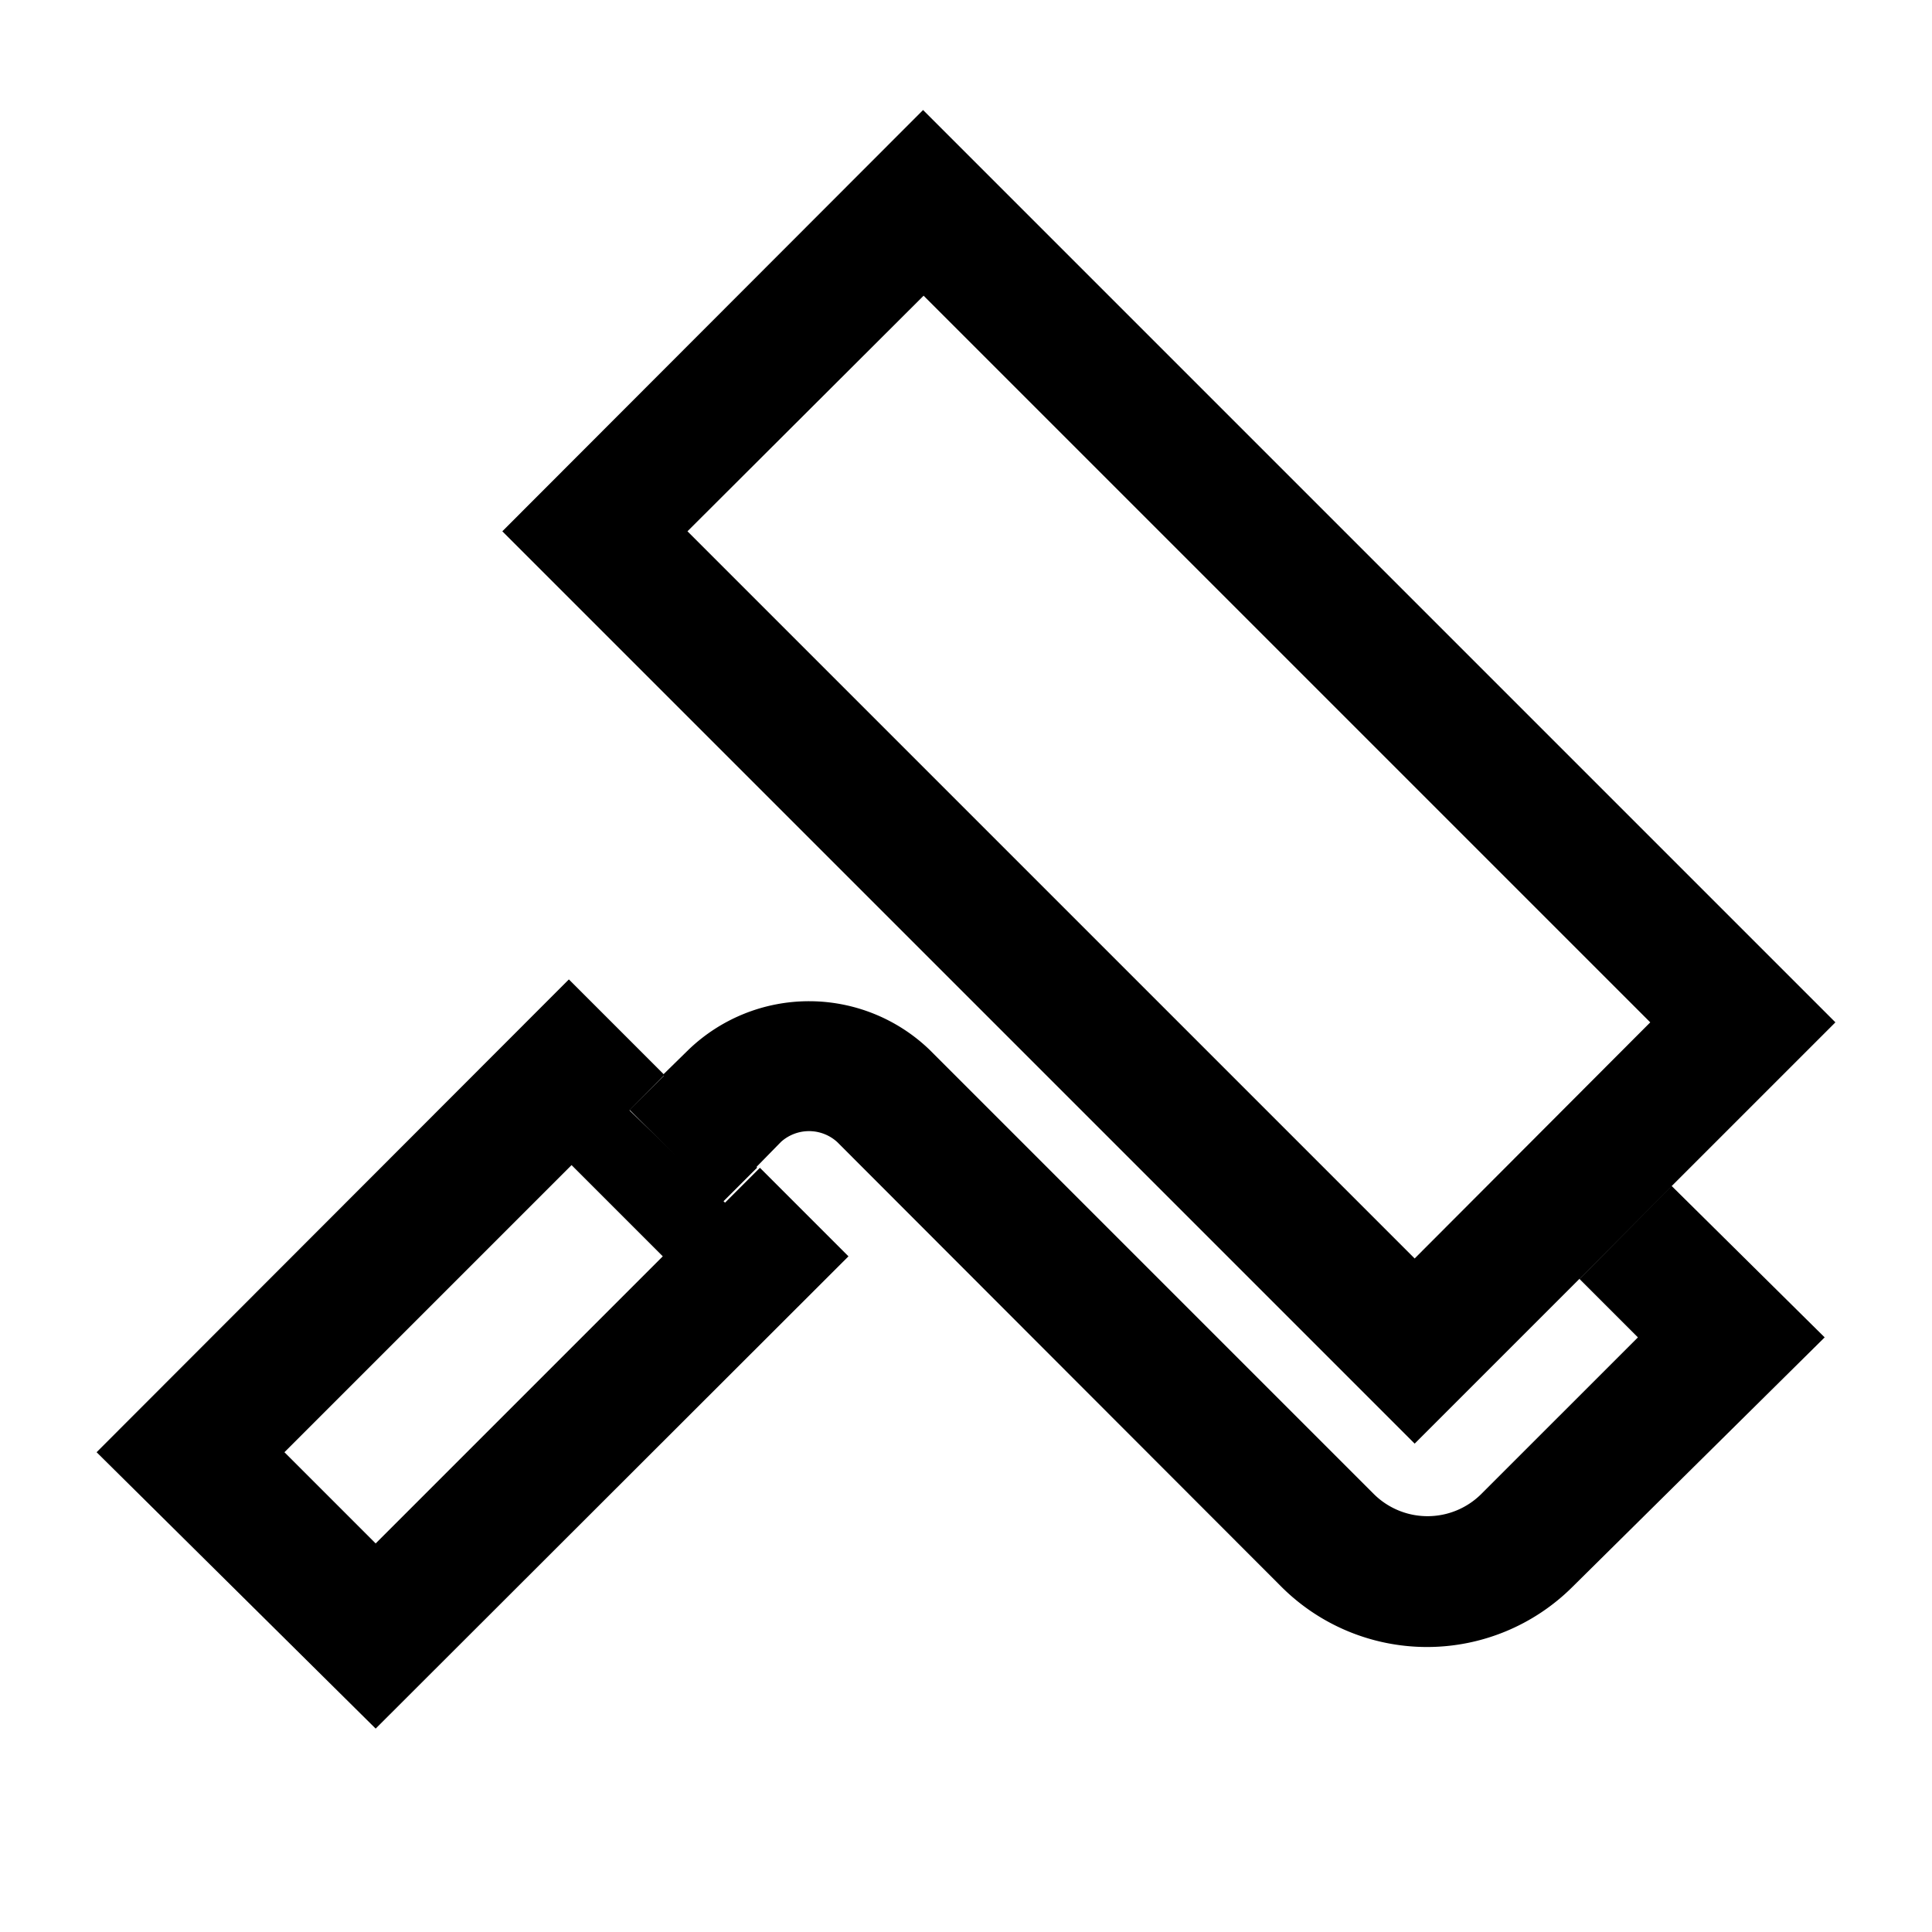
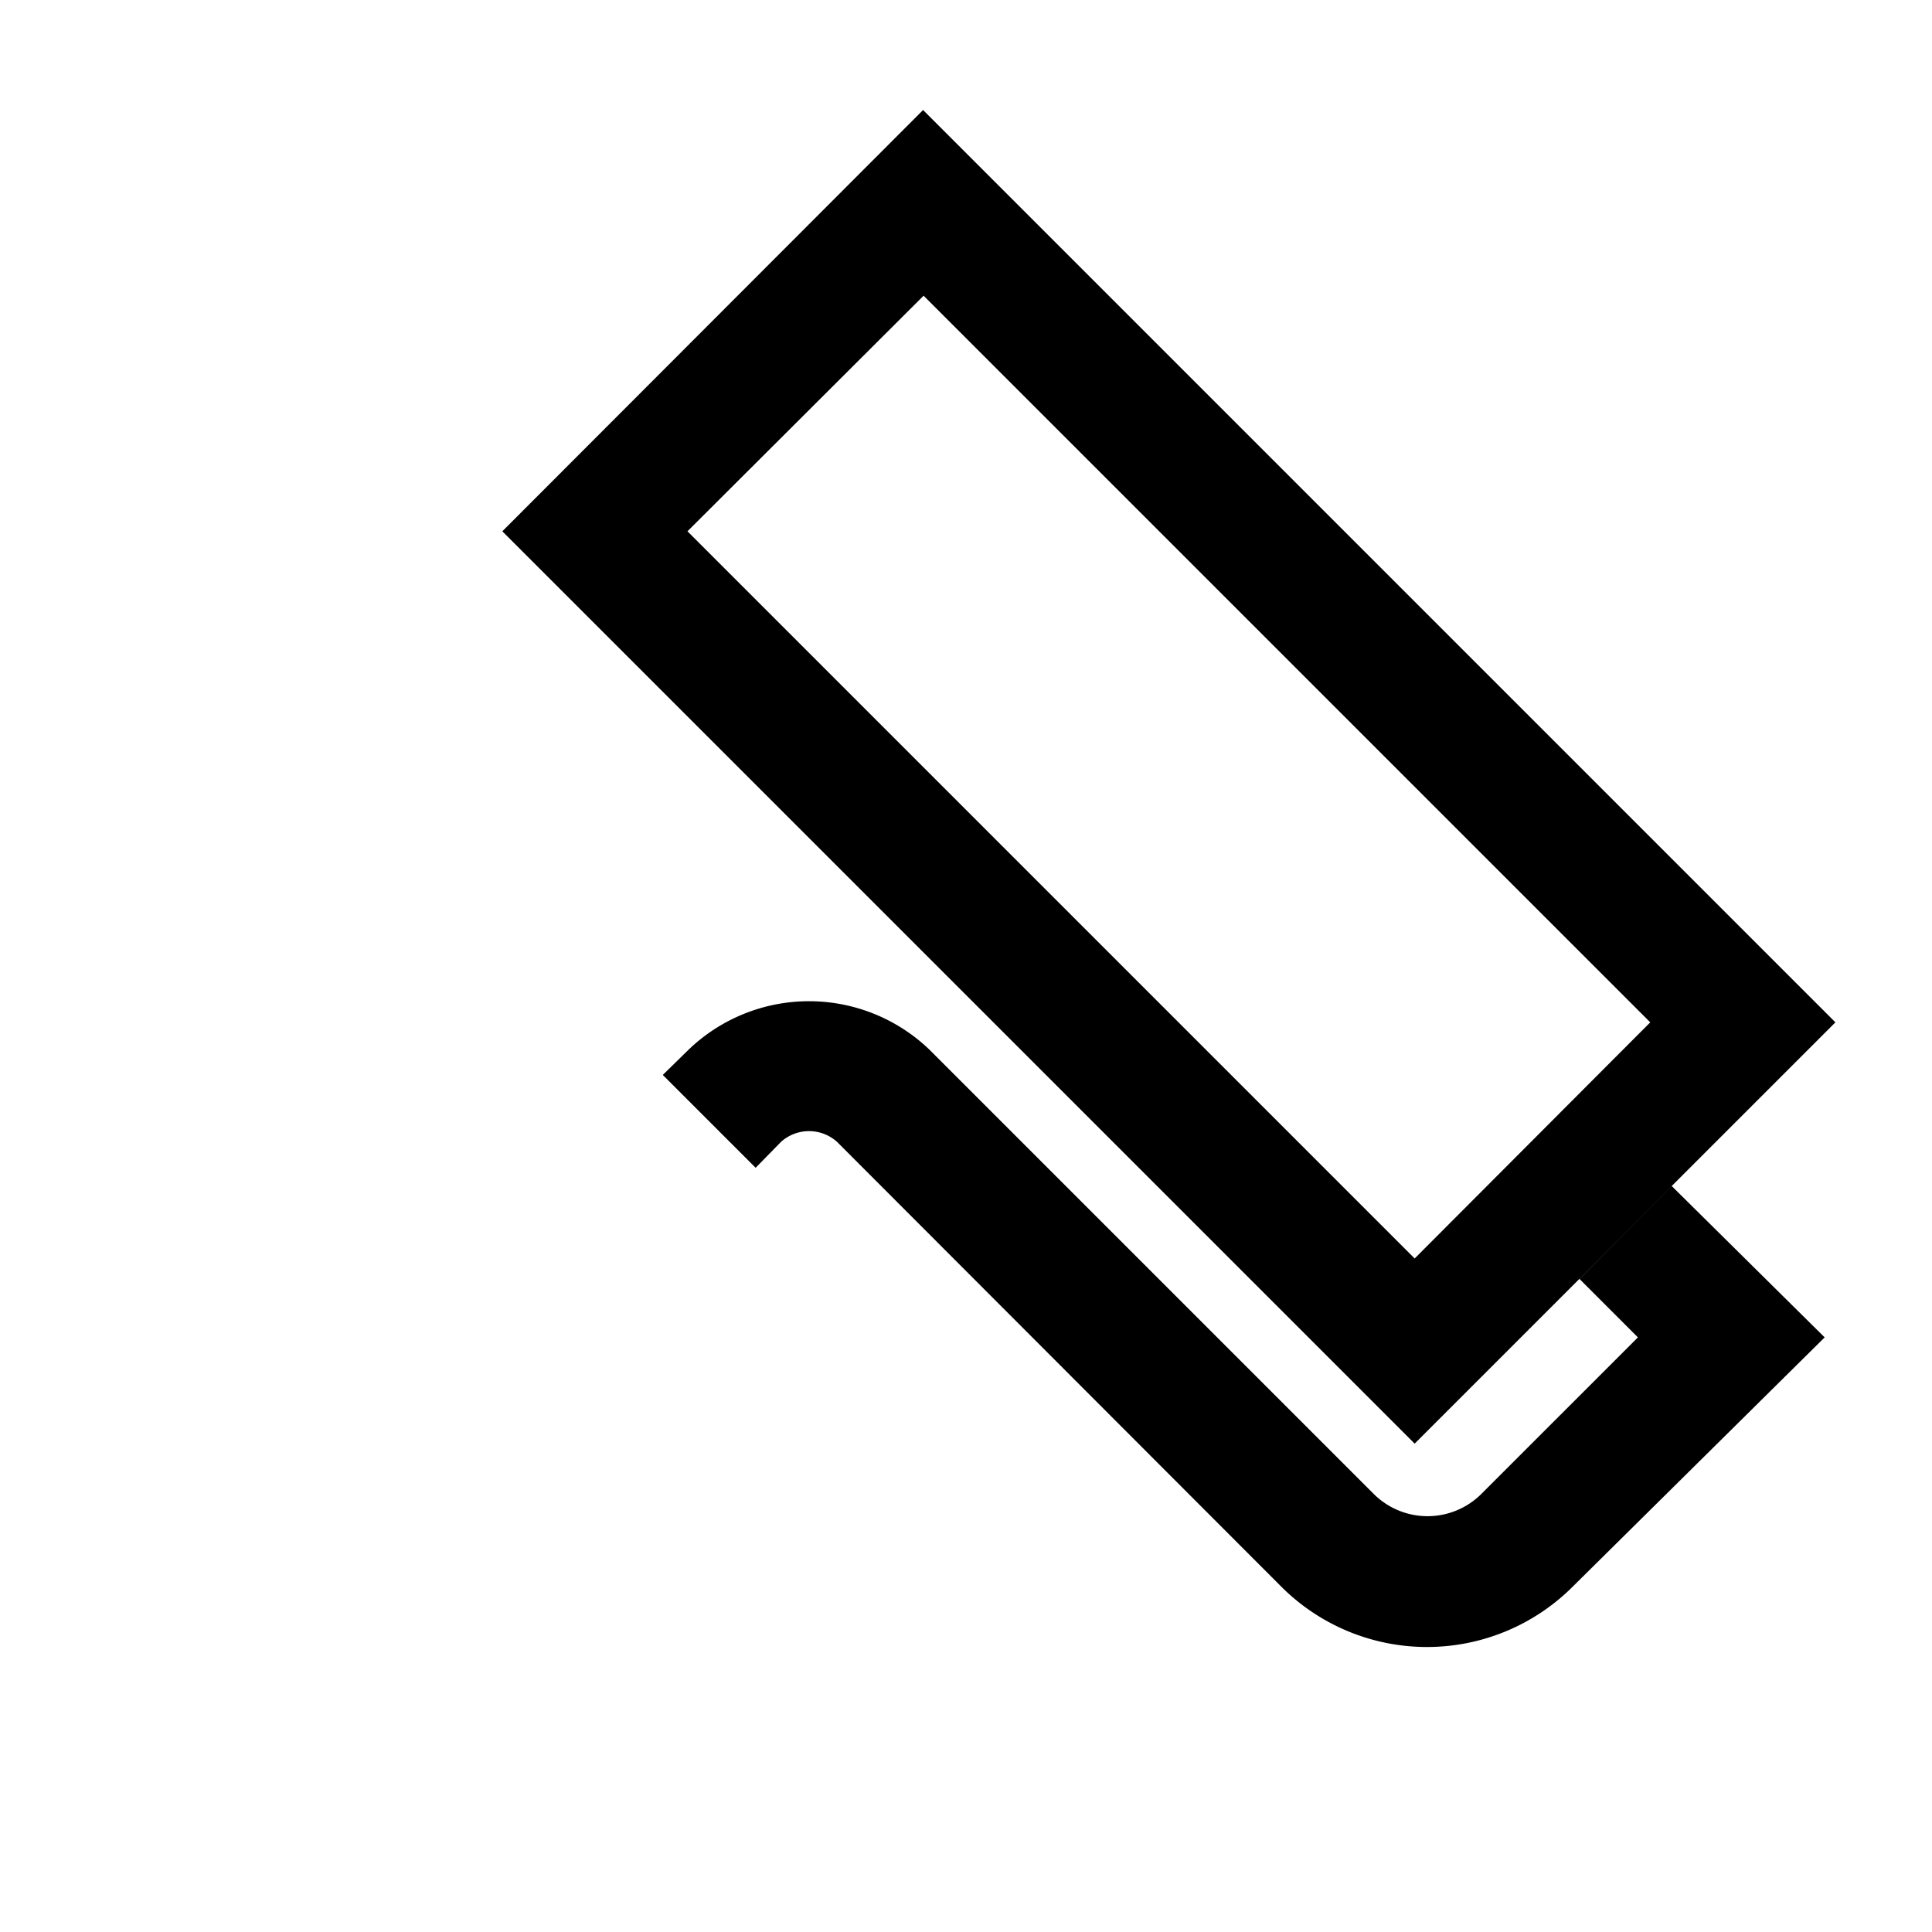
<svg xmlns="http://www.w3.org/2000/svg" id="Layer_1" data-name="Layer 1" viewBox="0 0 36 36">
  <defs>
    <style>.cls-1{fill:none;}</style>
  </defs>
  <rect class="cls-1" x="18.68" y="4.9" width="6.21" height="19.15" transform="translate(-3.86 19.64) rotate(-45)" />
  <rect class="cls-1" x="4.99" y="24.03" width="7.57" height="2.41" transform="translate(-15.27 13.59) rotate(-44.99)" />
  <path d="M31.15,22.1l3.05-3.05-17-17L9.36,9.9l17,17,3.07-3.07m-3.07-.38L12.81,9.9l4.4-4.39L30.75,19.05" />
  <path d="M27.6,27.84a1.42,1.42,0,0,1-2,0l-8.28-8.28a3.24,3.24,0,0,0-4.49,0l-.48.47,1.73,1.73.47-.48a.78.78,0,0,1,1.05,0l8.28,8.29a3.84,3.84,0,0,0,5.42,0L34,24.92,31.15,22.1l-1.72,1.73,1.09,1.09Z" />
  <rect x="28.81" y="22.34" width="2.44" height="0.73" transform="translate(-7.26 27.89) rotate(-45)" />
-   <path d="M11.73,20.69l.65-.66L10.6,18.25,1.8,27.06,7,32.21l8.81-8.8-1.65-1.65-.65.65ZM7,28.76l-1.7-1.7,5.35-5.35,1.7,1.7Z" />
-   <rect x="12.46" y="20" width="0.92" height="2.44" transform="translate(-11.22 15.35) rotate(-45)" />
</svg>